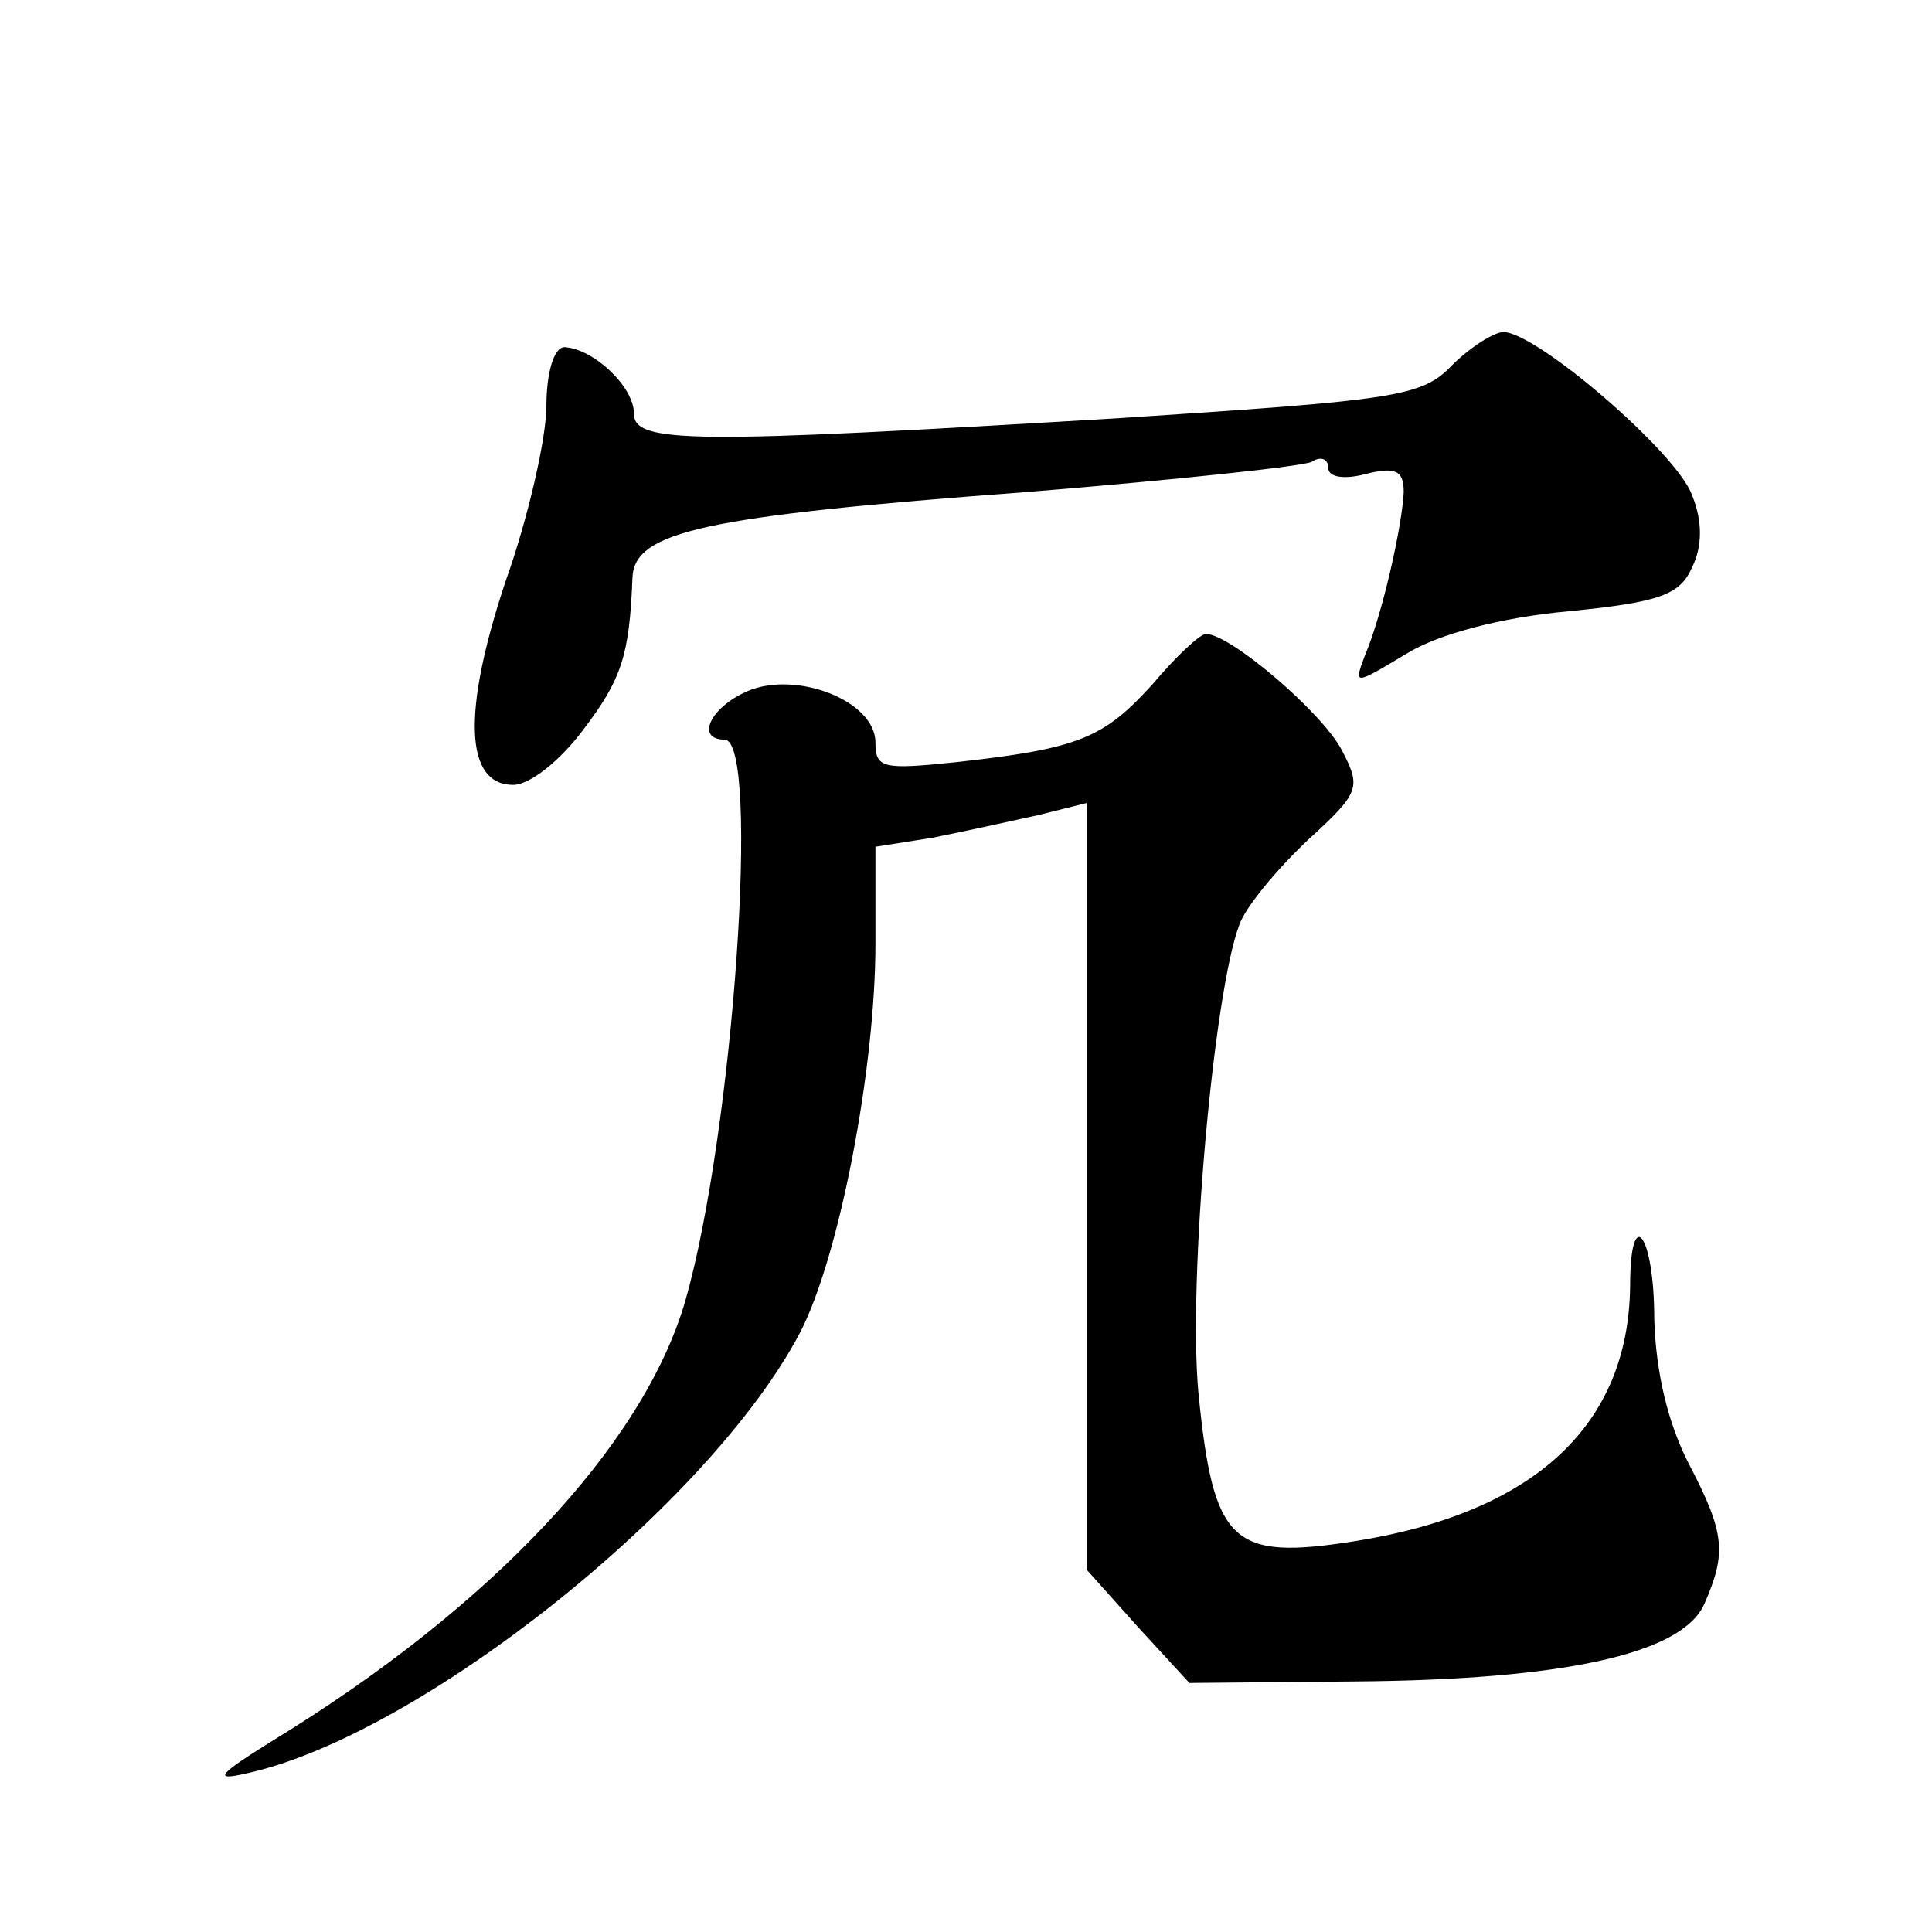
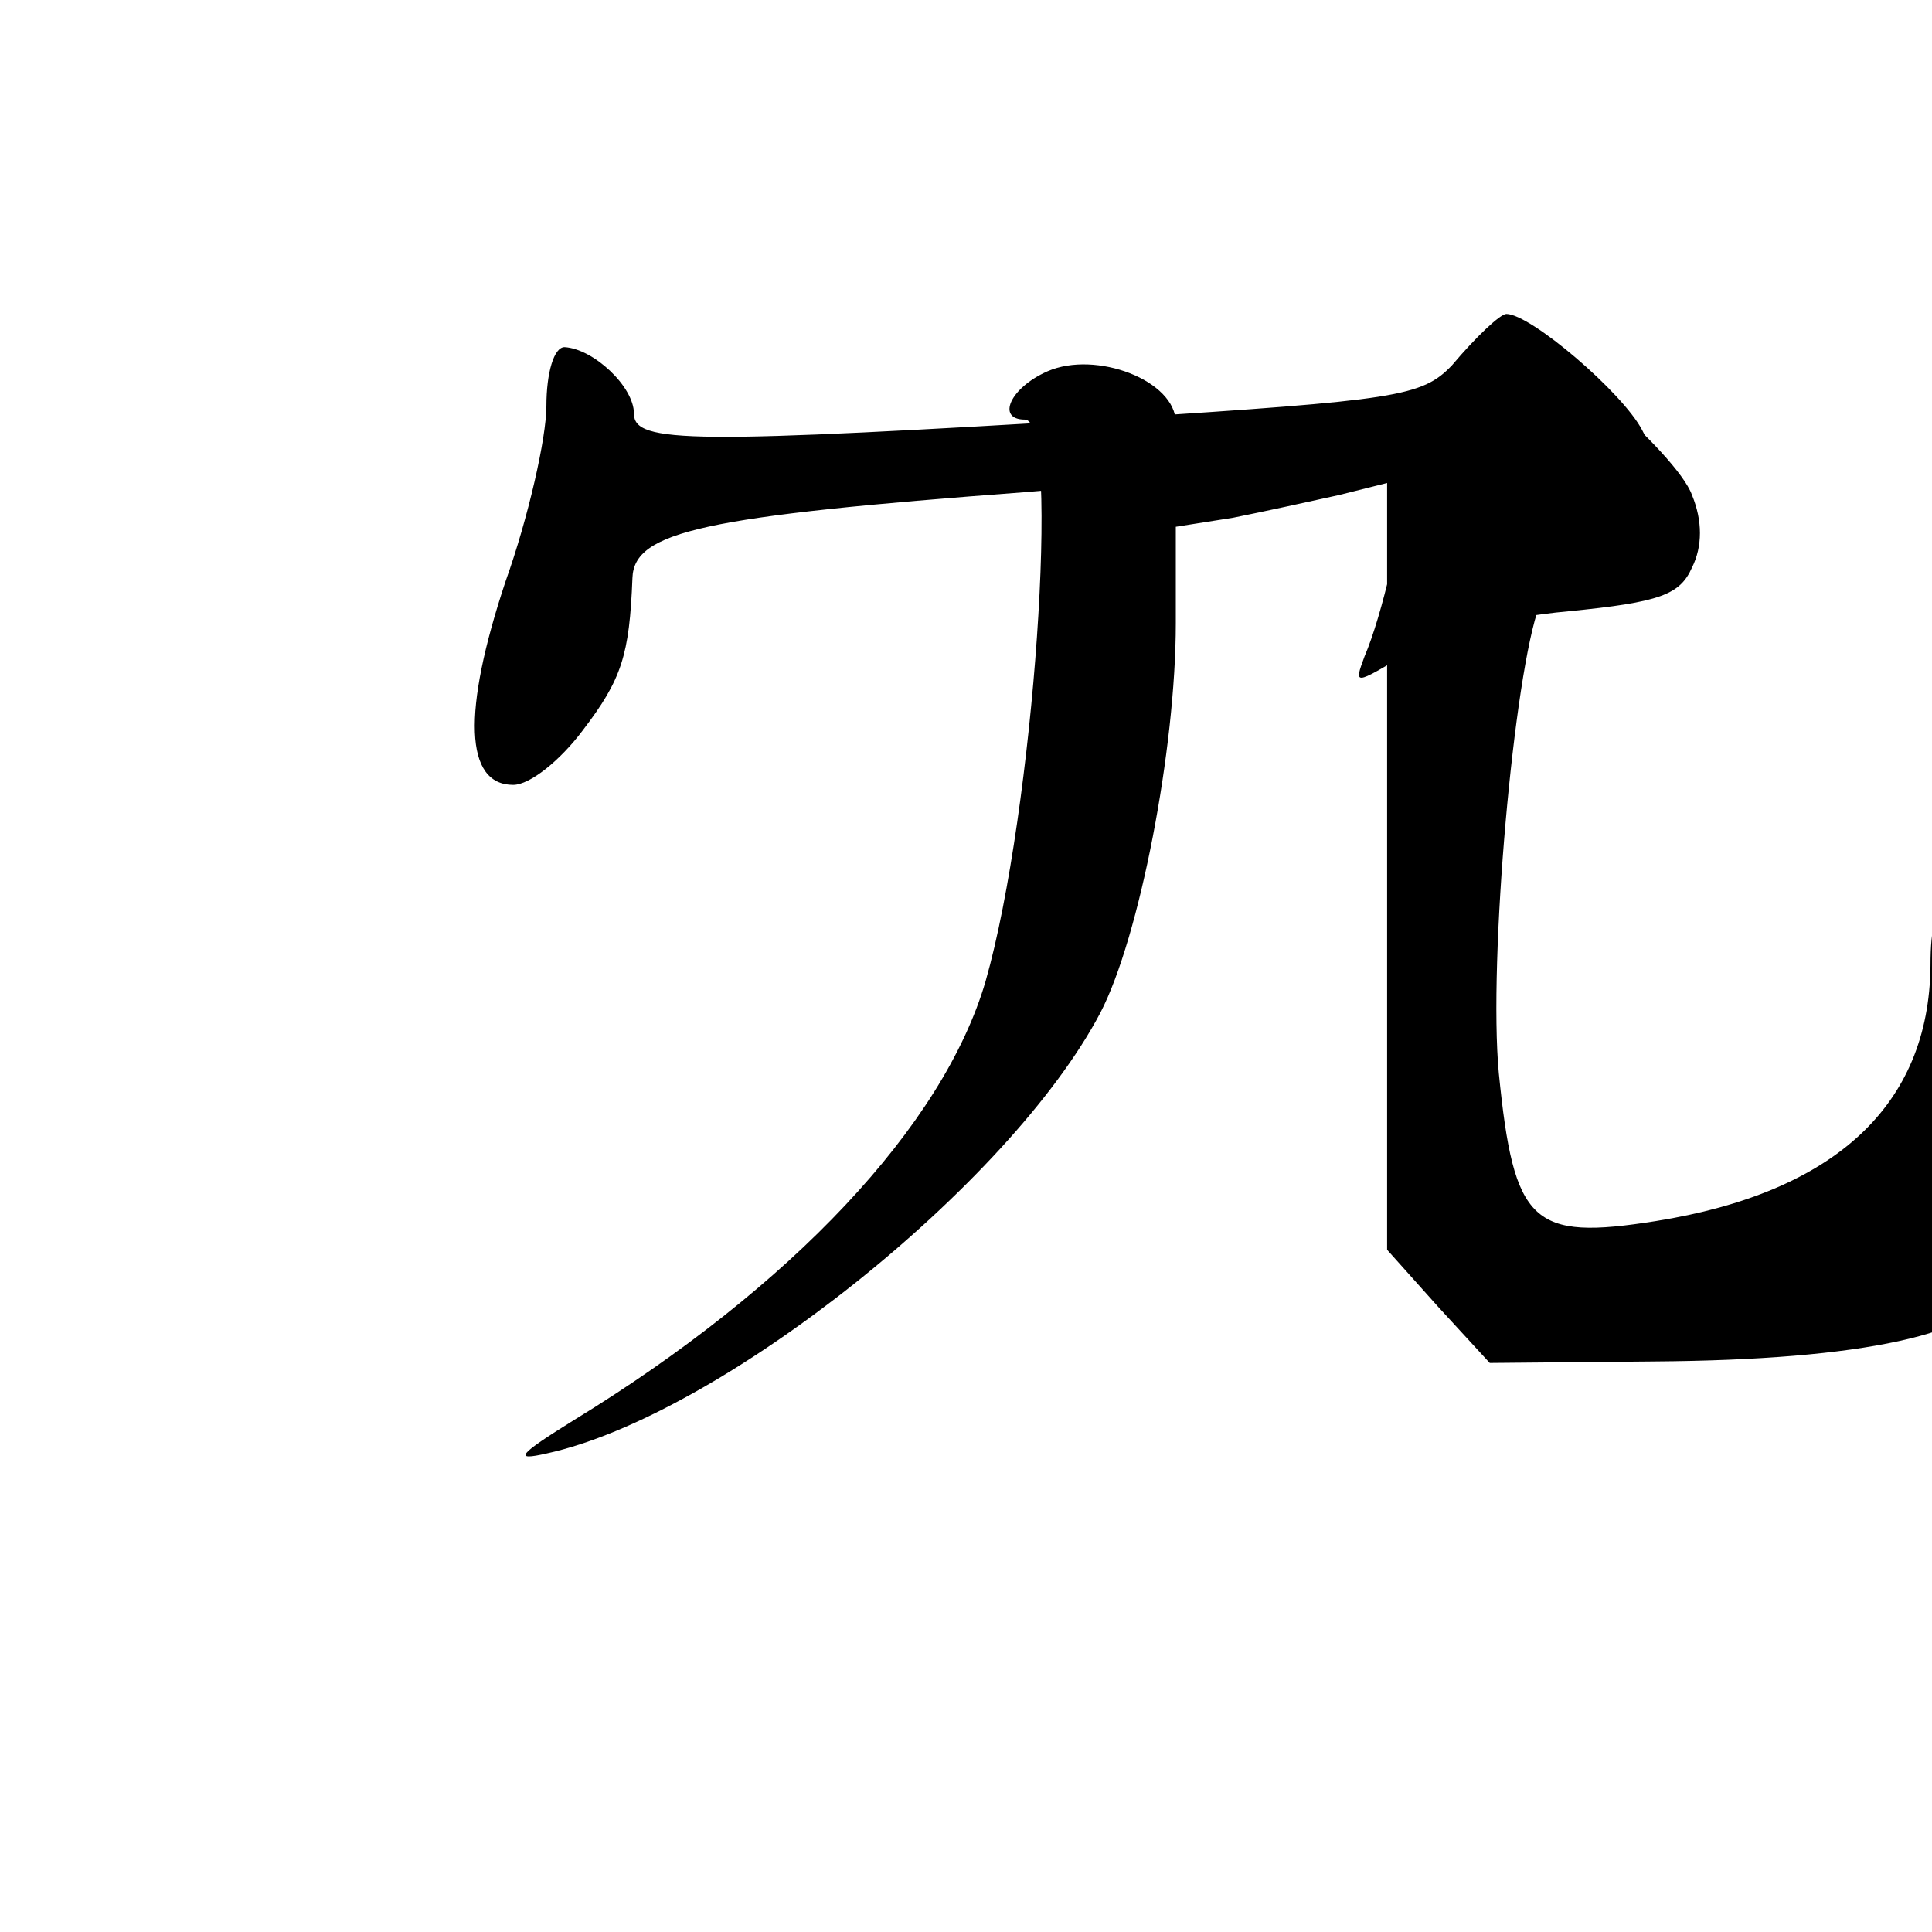
<svg xmlns="http://www.w3.org/2000/svg" version="1.0" width="128pt" height="128pt" viewBox="0 0 128 128" preserveAspectRatio="xMidYMid meet">
  <g transform="translate(0,128) scale(0.1,-0.1)" fill="#0" stroke="none">
-     <path d="M962 1038 c-20 -21 -37 -23 -220 -35 -284 -17 -322 -17 -322 3 0 18 -27 43 -46 44 -7 0 -12 -17 -12 -39 0 -21 -12 -74 -27 -116 -29 -87 -27 -135 5 -135 11 0 31 16 46 36 26 34 31 50 33 101 1 31 47 41 261 57 98 8 183 17 189 20 6 4 11 2 11 -4 0 -6 10 -8 25 -4 20 5 25 2 25 -12 -1 -22 -14 -81 -26 -109 -7 -19 -7 -19 28 2 21 13 63 24 107 28 61 6 74 11 82 29 7 14 7 31 0 48 -10 28 -103 108 -125 108 -6 0 -22 -10 -34 -22z M763 826 c-32 -35 -48 -42 -130 -51 -48 -5 -53 -4 -53 13 0 28 -53 48 -85 34 -25 -11 -34 -32 -15 -32 24 0 6 -260 -26 -372 -28 -96 -129 -203 -273 -291 -37 -23 -40 -27 -18 -22 115 25 307 178 367 292 26 50 50 175 50 258 l0 64 38 6 c20 4 52 11 70 15 l32 8 0 -254 0 -254 34 -38 34 -37 109 1 c138 1 217 18 232 51 15 34 14 47 -10 93 -14 27 -22 61 -23 96 0 57 -16 77 -16 22 -1 -92 -63 -150 -182 -169 -82 -13 -94 -2 -104 98 -7 75 10 265 27 310 4 12 25 37 45 56 35 32 36 35 23 60 -13 25 -74 77 -90 77 -4 0 -20 -15 -36 -34z" />
+     <path d="M962 1038 c-20 -21 -37 -23 -220 -35 -284 -17 -322 -17 -322 3 0 18 -27 43 -46 44 -7 0 -12 -17 -12 -39 0 -21 -12 -74 -27 -116 -29 -87 -27 -135 5 -135 11 0 31 16 46 36 26 34 31 50 33 101 1 31 47 41 261 57 98 8 183 17 189 20 6 4 11 2 11 -4 0 -6 10 -8 25 -4 20 5 25 2 25 -12 -1 -22 -14 -81 -26 -109 -7 -19 -7 -19 28 2 21 13 63 24 107 28 61 6 74 11 82 29 7 14 7 31 0 48 -10 28 -103 108 -125 108 -6 0 -22 -10 -34 -22z c-32 -35 -48 -42 -130 -51 -48 -5 -53 -4 -53 13 0 28 -53 48 -85 34 -25 -11 -34 -32 -15 -32 24 0 6 -260 -26 -372 -28 -96 -129 -203 -273 -291 -37 -23 -40 -27 -18 -22 115 25 307 178 367 292 26 50 50 175 50 258 l0 64 38 6 c20 4 52 11 70 15 l32 8 0 -254 0 -254 34 -38 34 -37 109 1 c138 1 217 18 232 51 15 34 14 47 -10 93 -14 27 -22 61 -23 96 0 57 -16 77 -16 22 -1 -92 -63 -150 -182 -169 -82 -13 -94 -2 -104 98 -7 75 10 265 27 310 4 12 25 37 45 56 35 32 36 35 23 60 -13 25 -74 77 -90 77 -4 0 -20 -15 -36 -34z" />
  </g>
</svg>